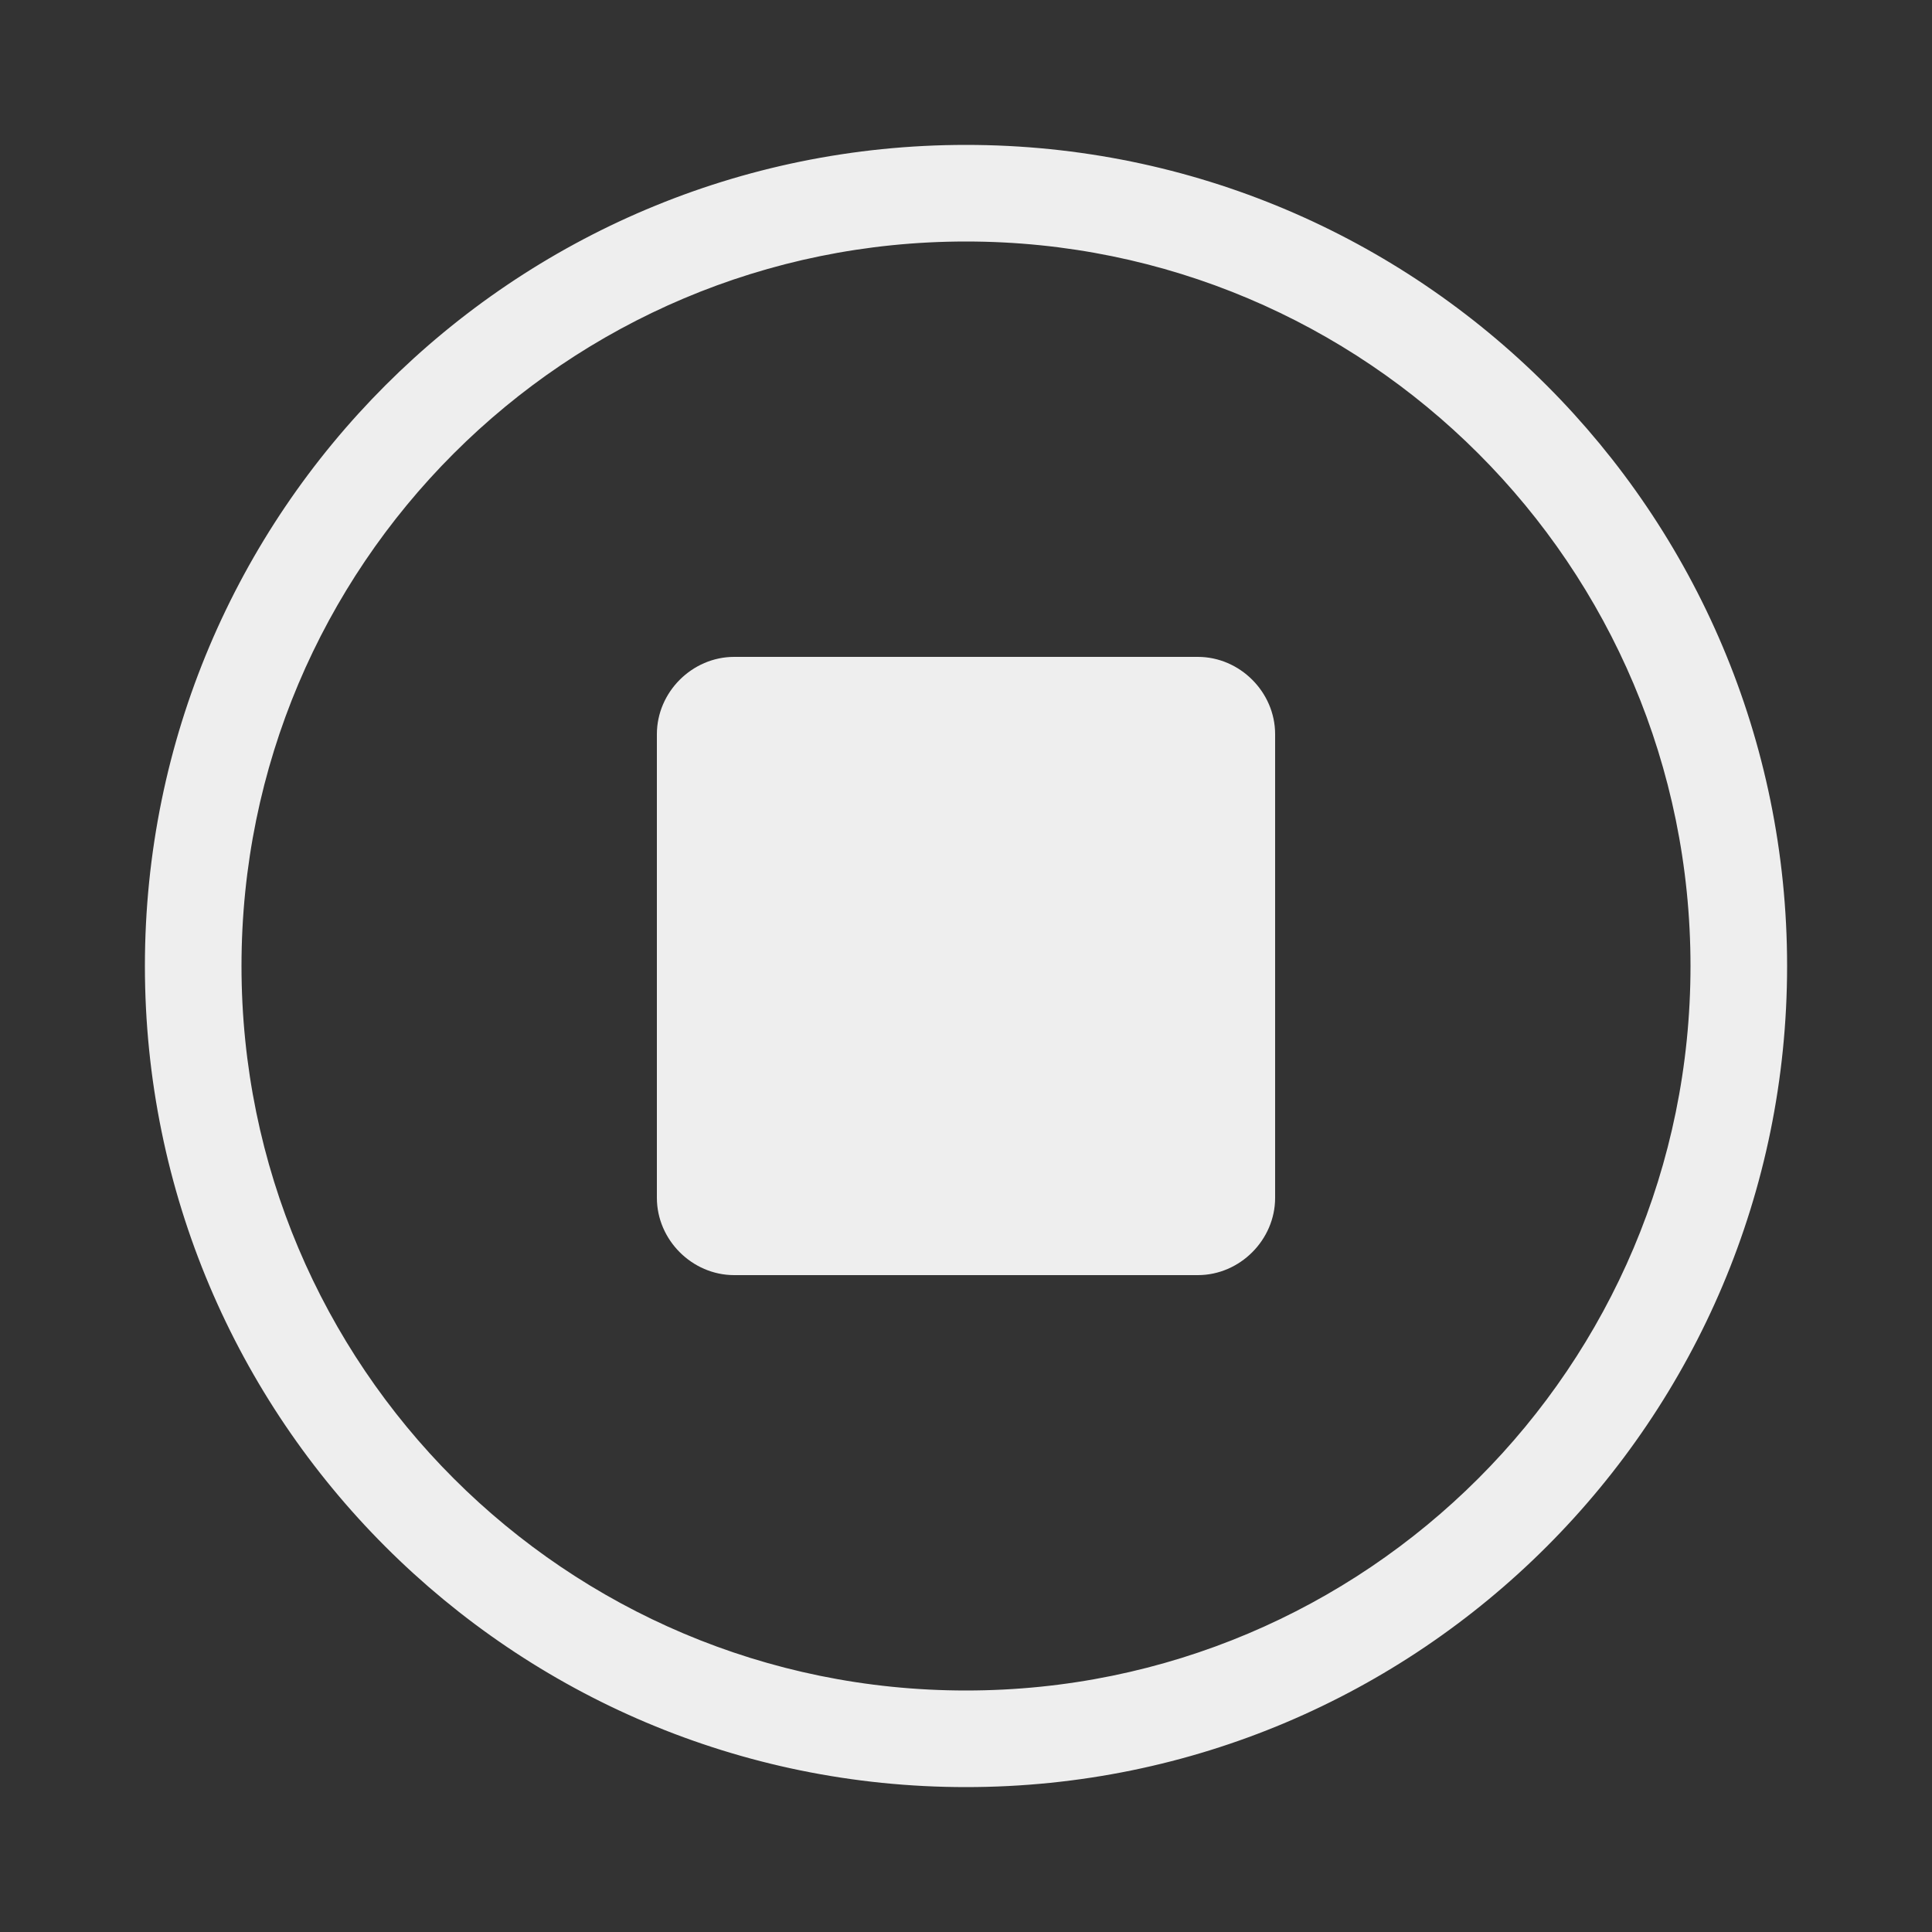
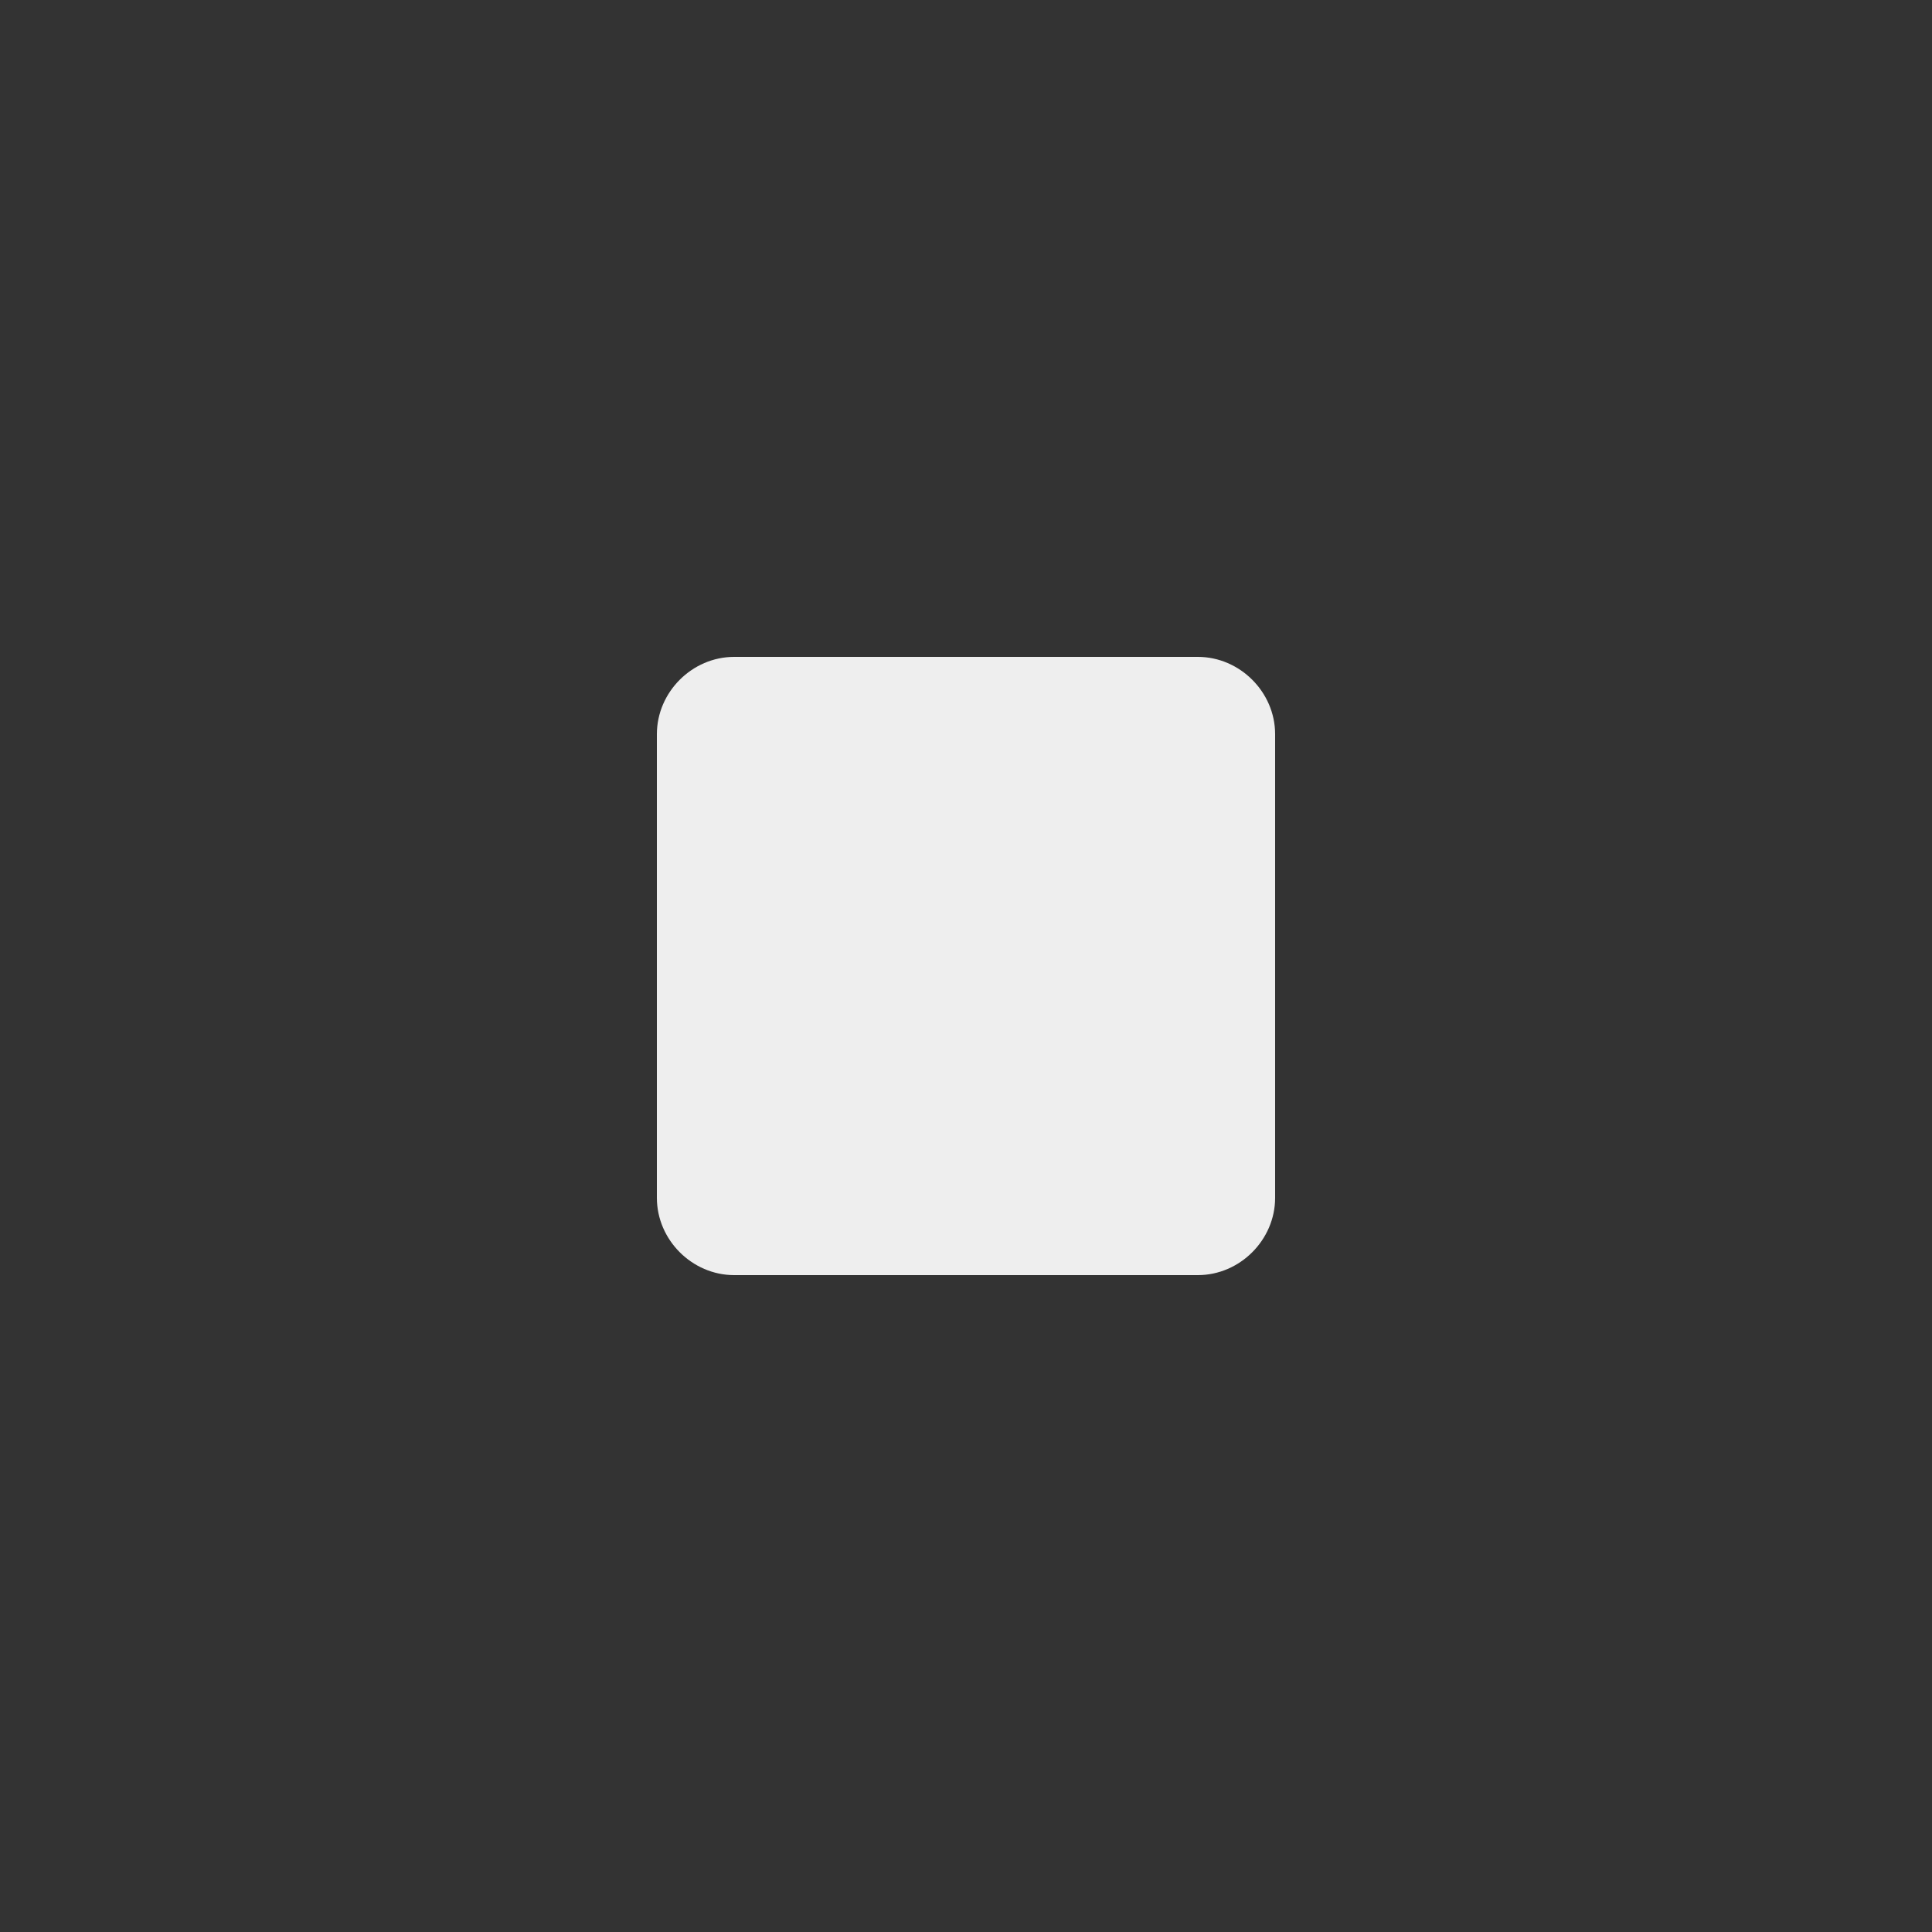
<svg xmlns="http://www.w3.org/2000/svg" fill="#eee" stroke="#eee" version="1.1" x="0px" y="0px" viewBox="0 0 100 100" enable-background="new 0 0 100 100" xml:space="preserve">
  <rect x="0" y="0" width="100" height="100" fill="#333333" stroke="none" />
-   <path d="M50,8C26.8,8,8,26.8,8,50s18.8,42,42,42c23.2,0,42-18.8,42-42S73.2,8,50,8z M50,88c-21,0-38-17-38-38s17-38,38-38  s38,17,38,38S71,88,50,88z" />
  <path d="M62,34.5H38c-1.9,0-3.5,1.6-3.5,3.5v24c0,1.9,1.6,3.5,3.5,3.5h24c1.9,0,3.5-1.6,3.5-3.5V38C65.5,36.1,63.9,34.5,62,34.5z" />
</svg>